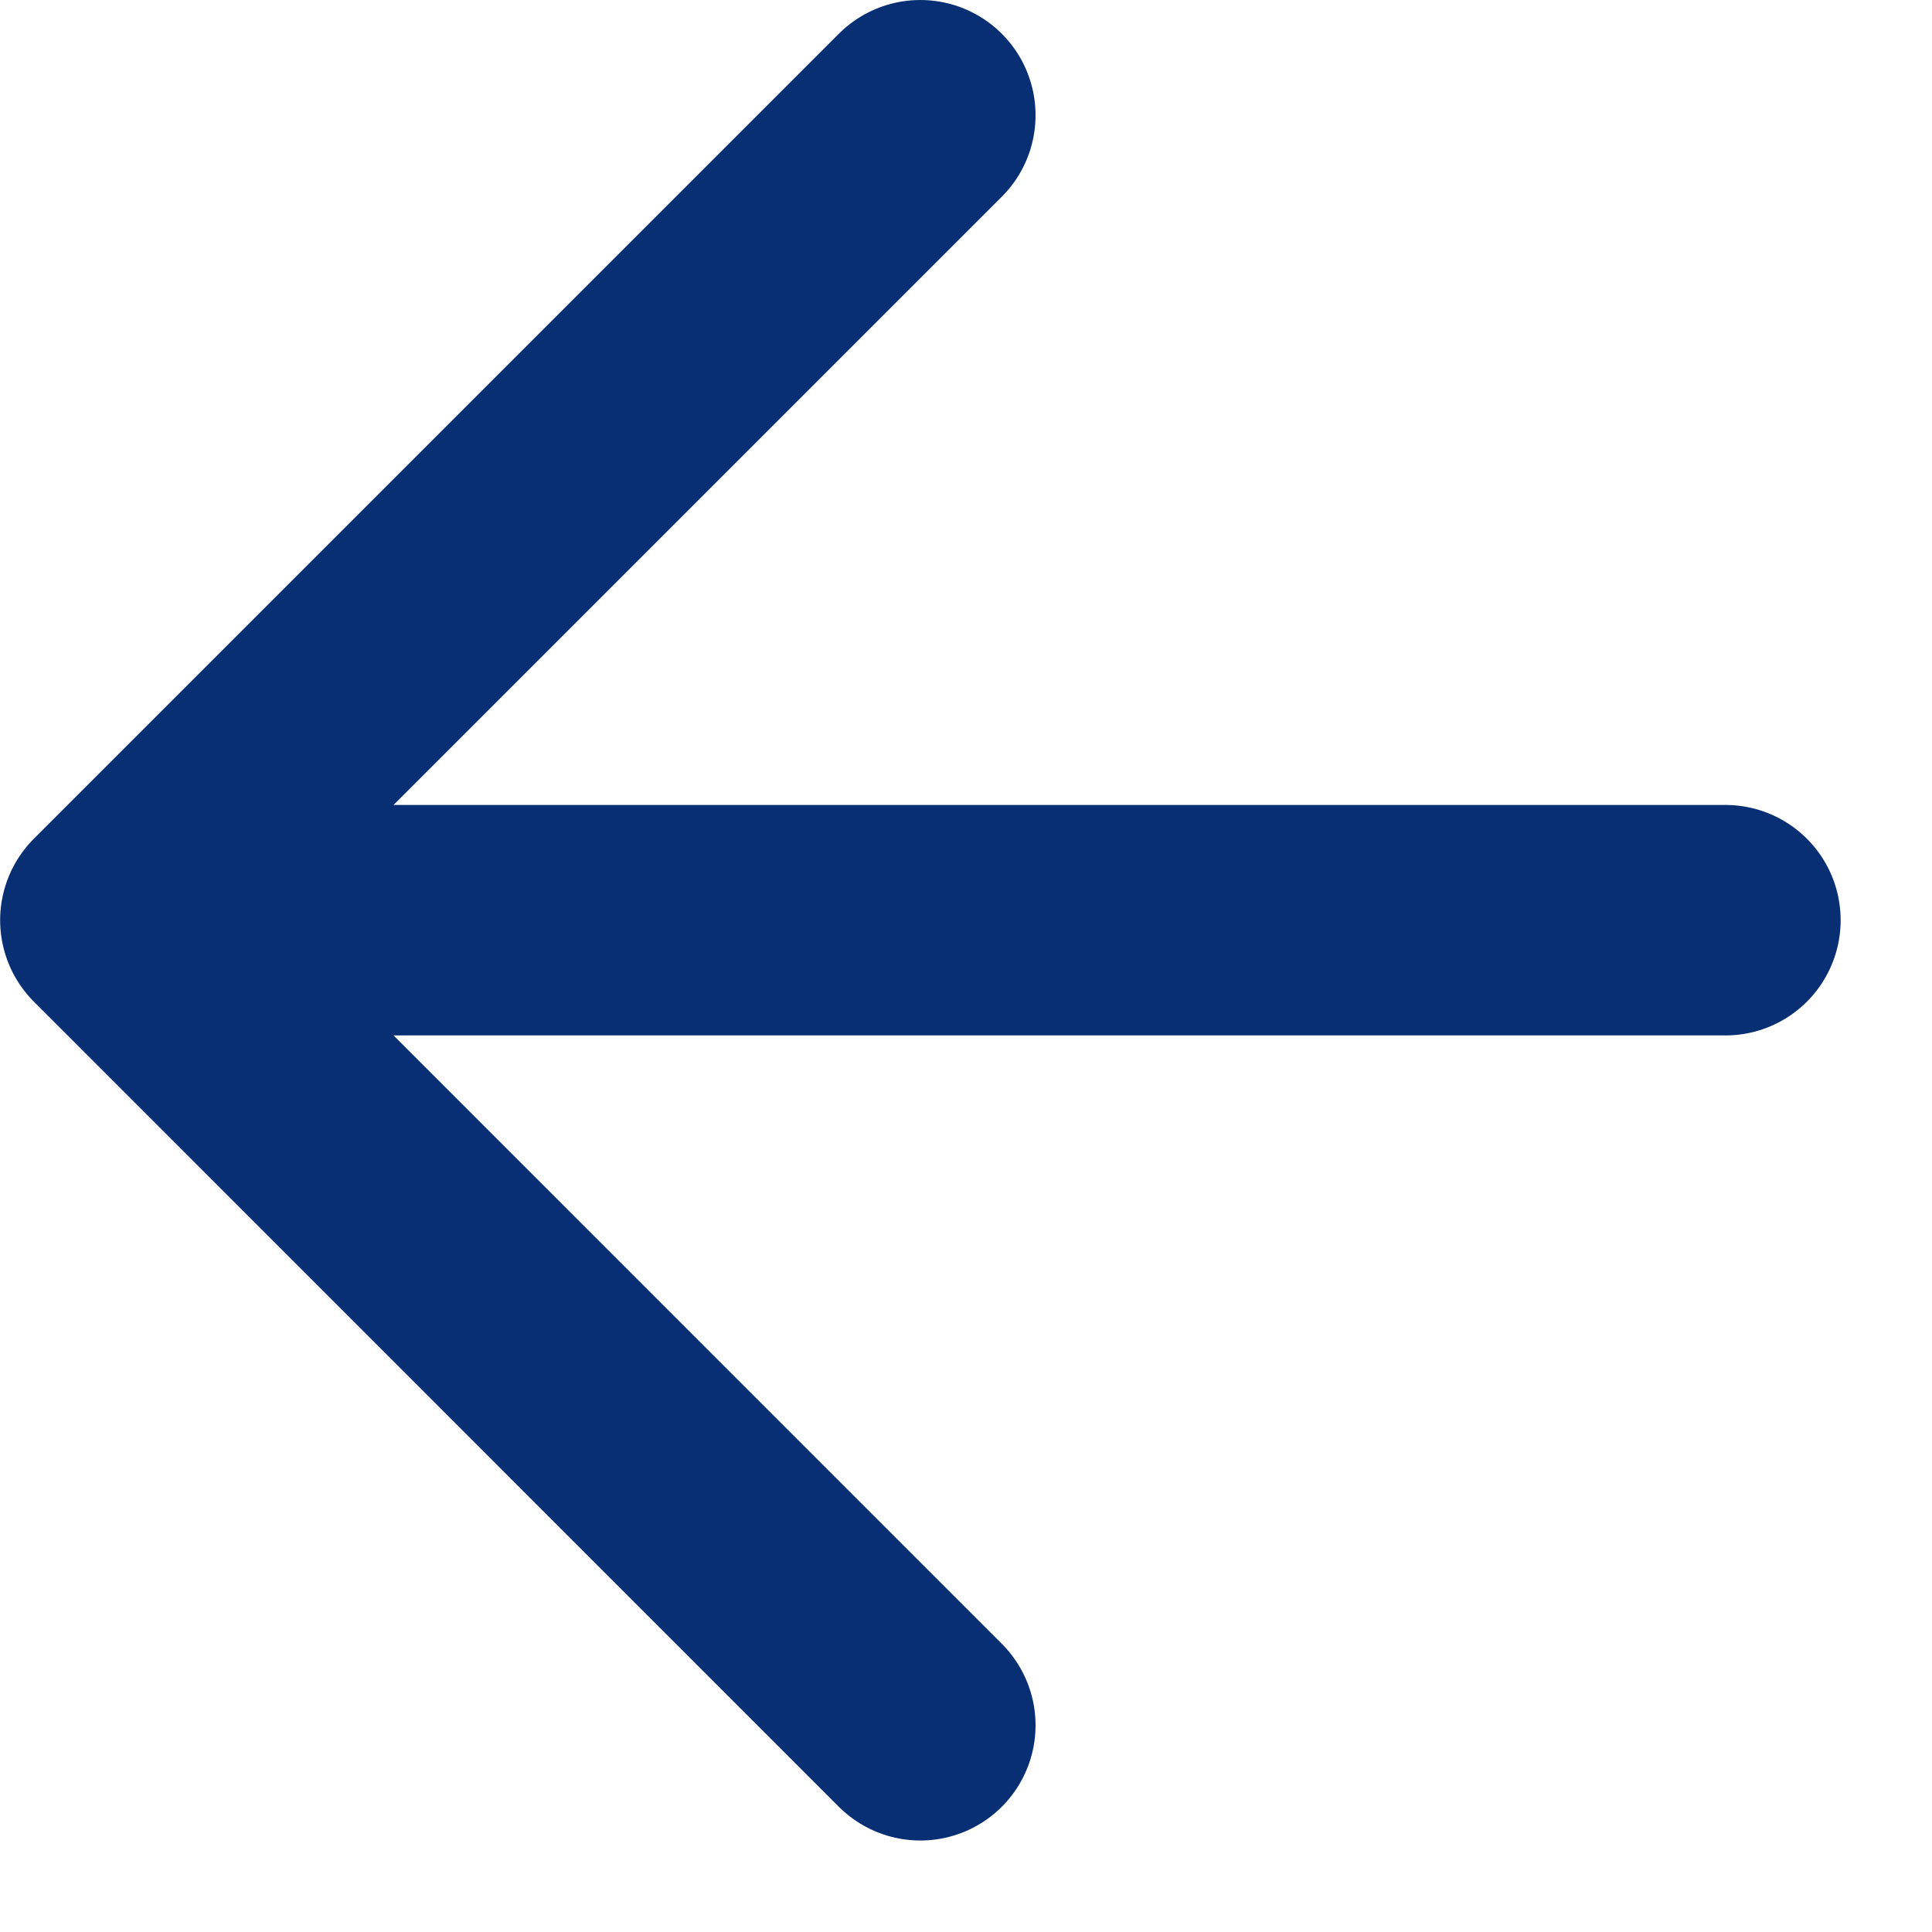
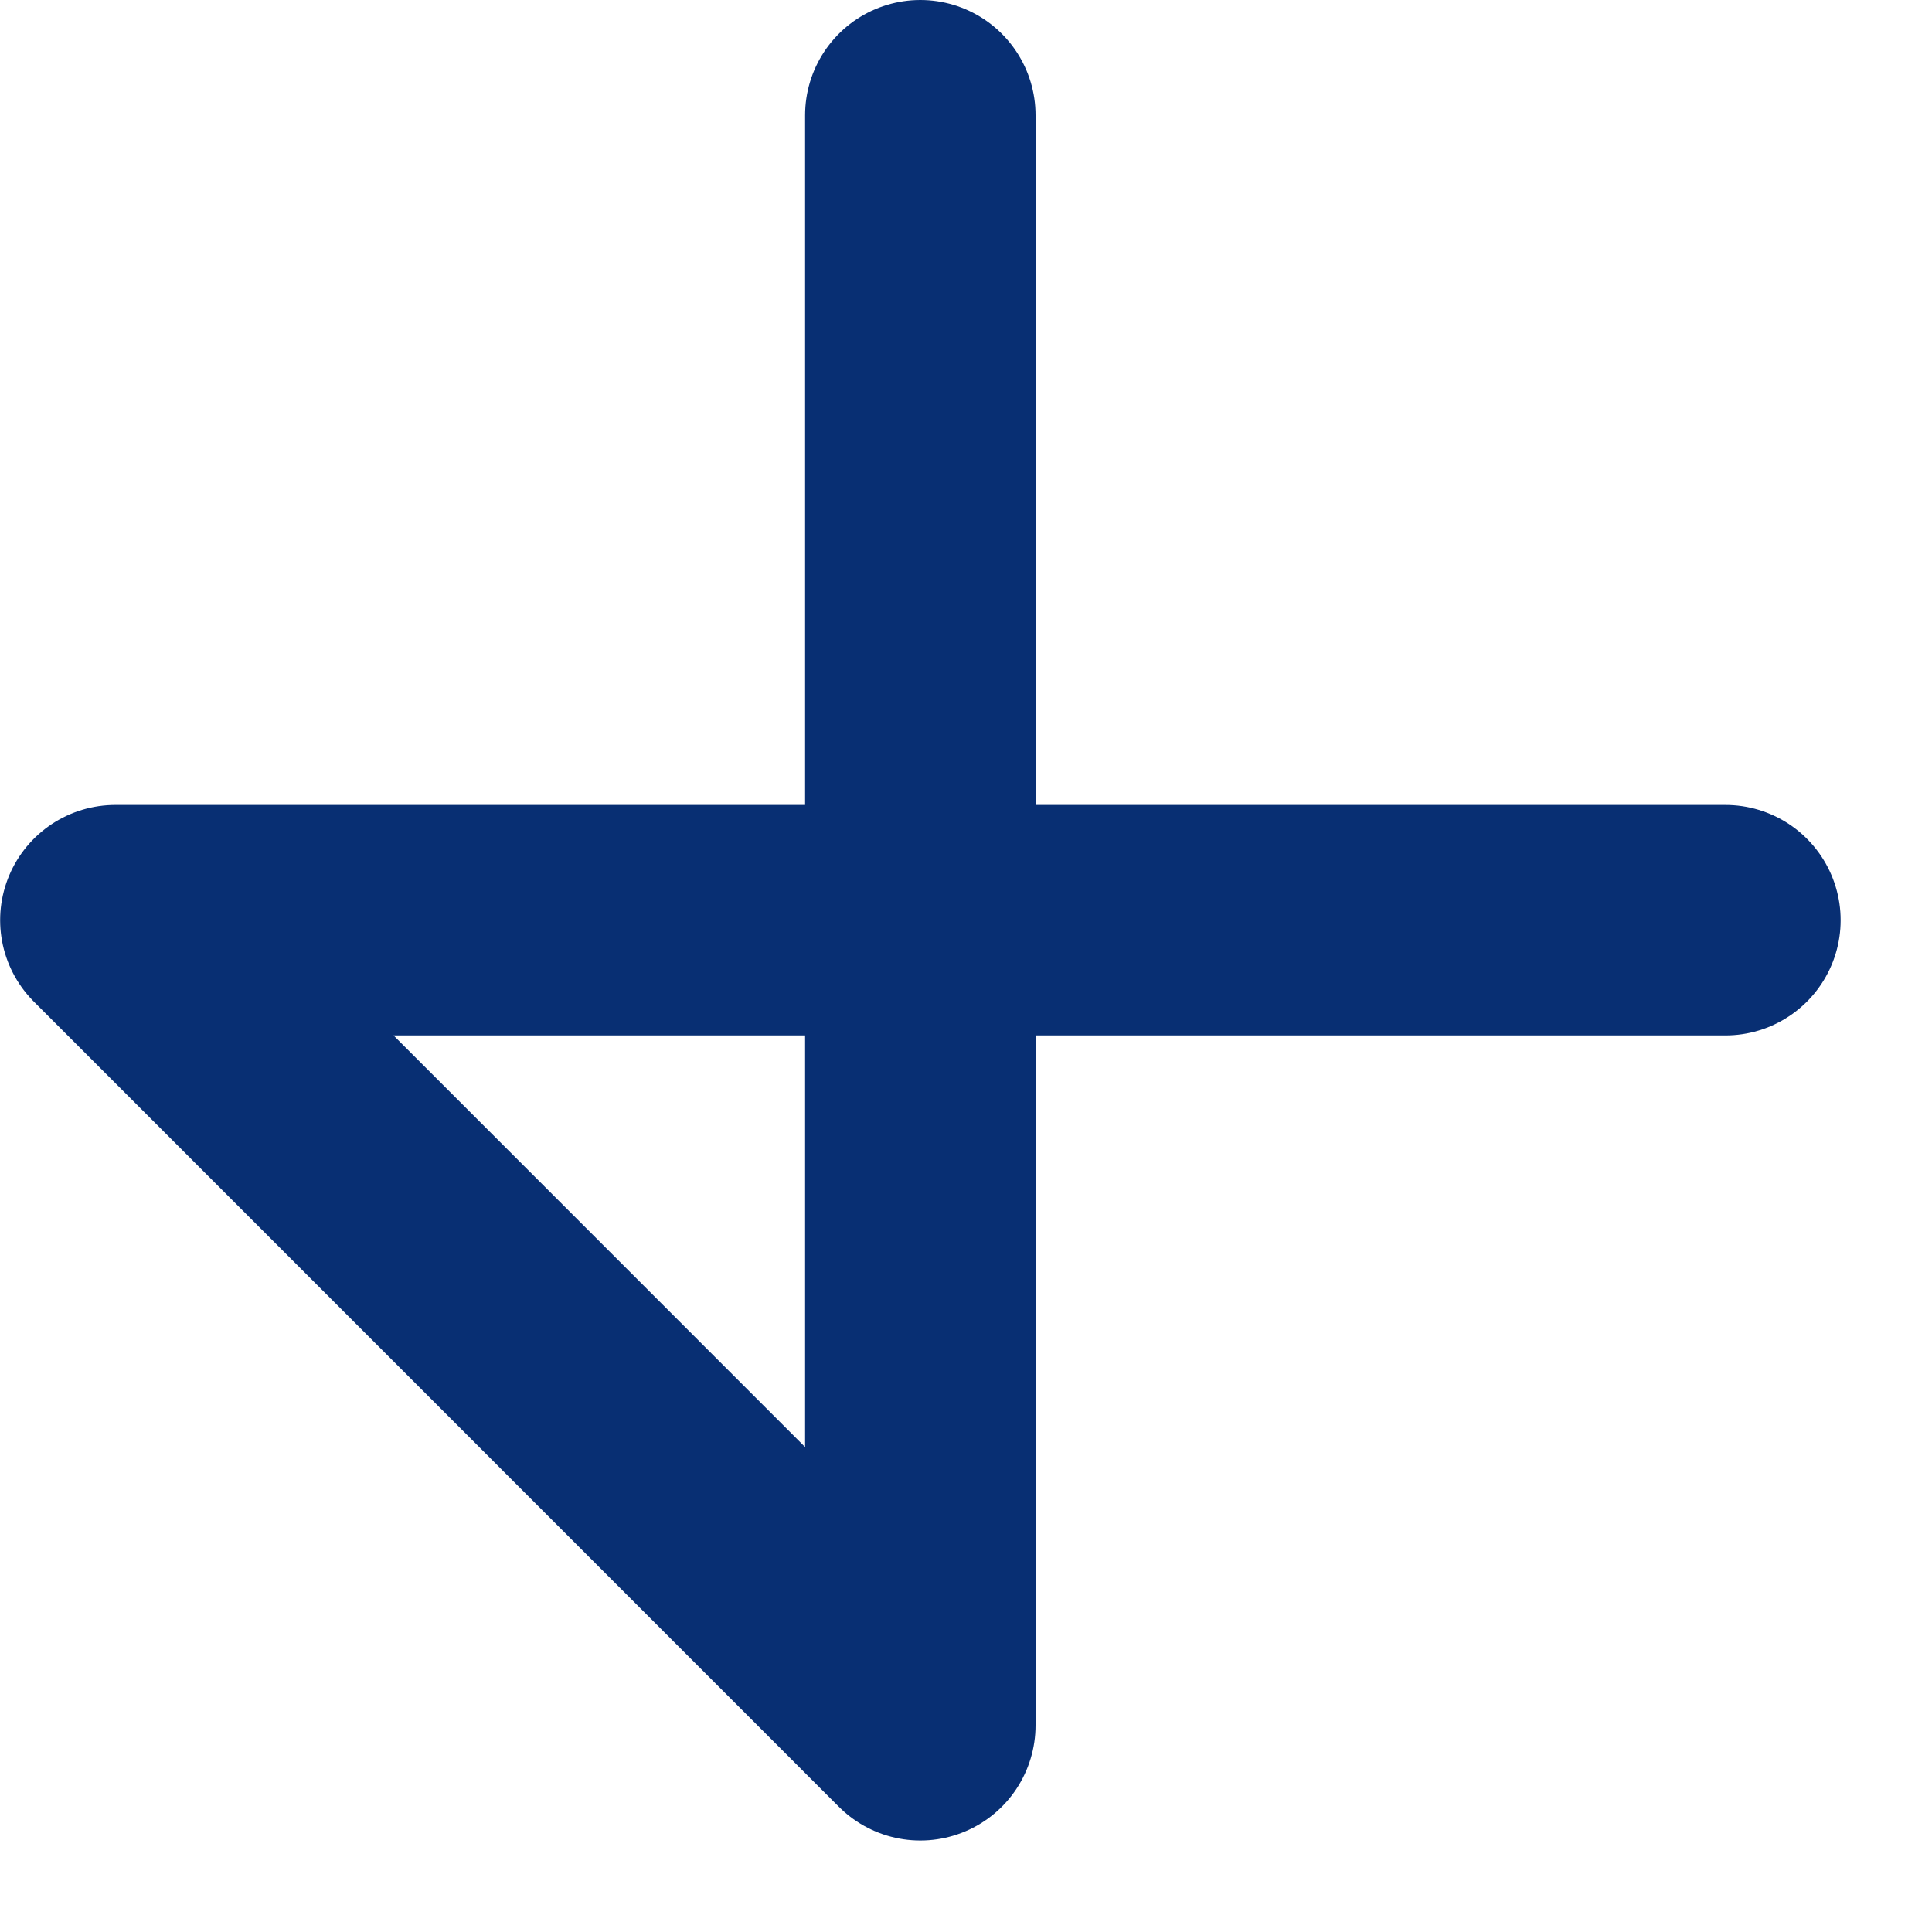
<svg xmlns="http://www.w3.org/2000/svg" width="14" height="14" viewBox="0 0 14 14" fill="none">
-   <path d="M12.503 6.668H0.836M0.836 6.668L6.669 12.502M0.836 6.668L6.669 0.835" stroke="#082F73" stroke-width="1.67" stroke-linecap="round" stroke-linejoin="round" />
+   <path d="M12.503 6.668H0.836M0.836 6.668L6.669 12.502L6.669 0.835" stroke="#082F73" stroke-width="1.67" stroke-linecap="round" stroke-linejoin="round" />
</svg>